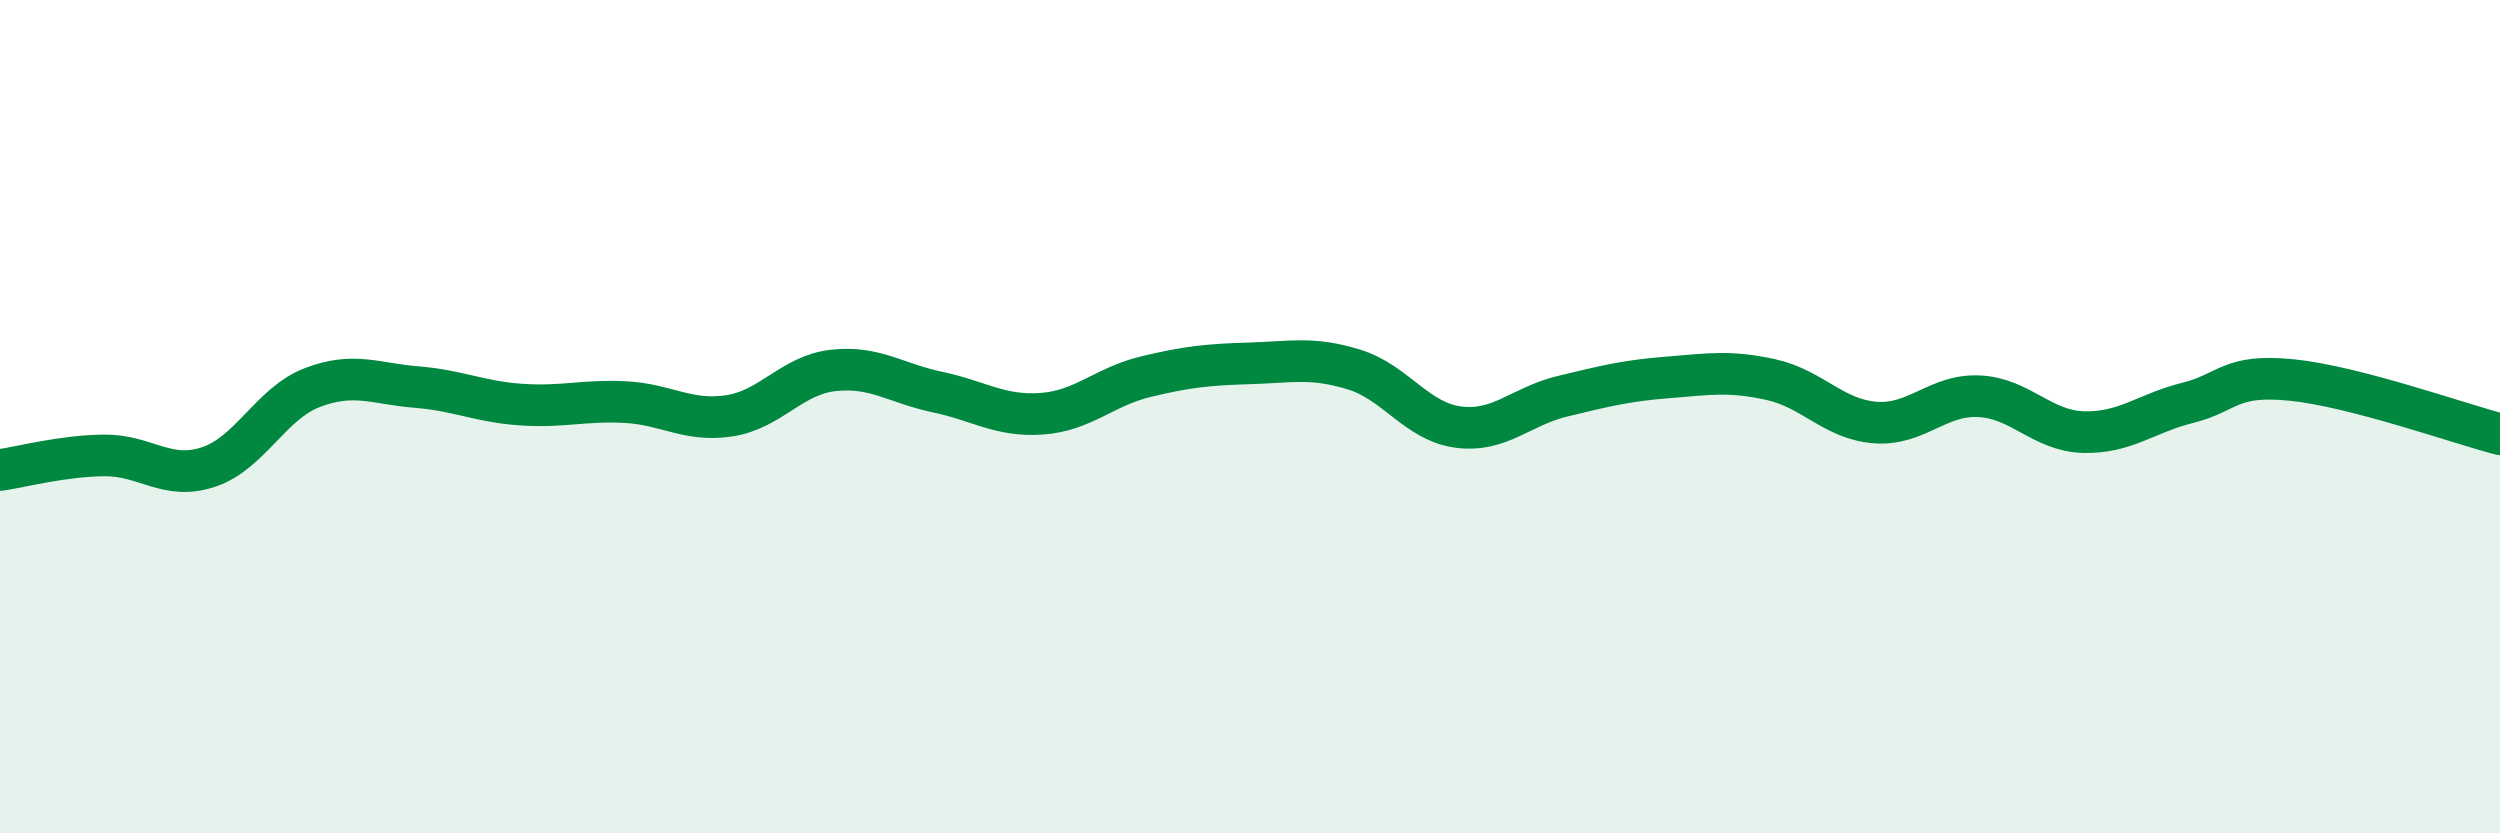
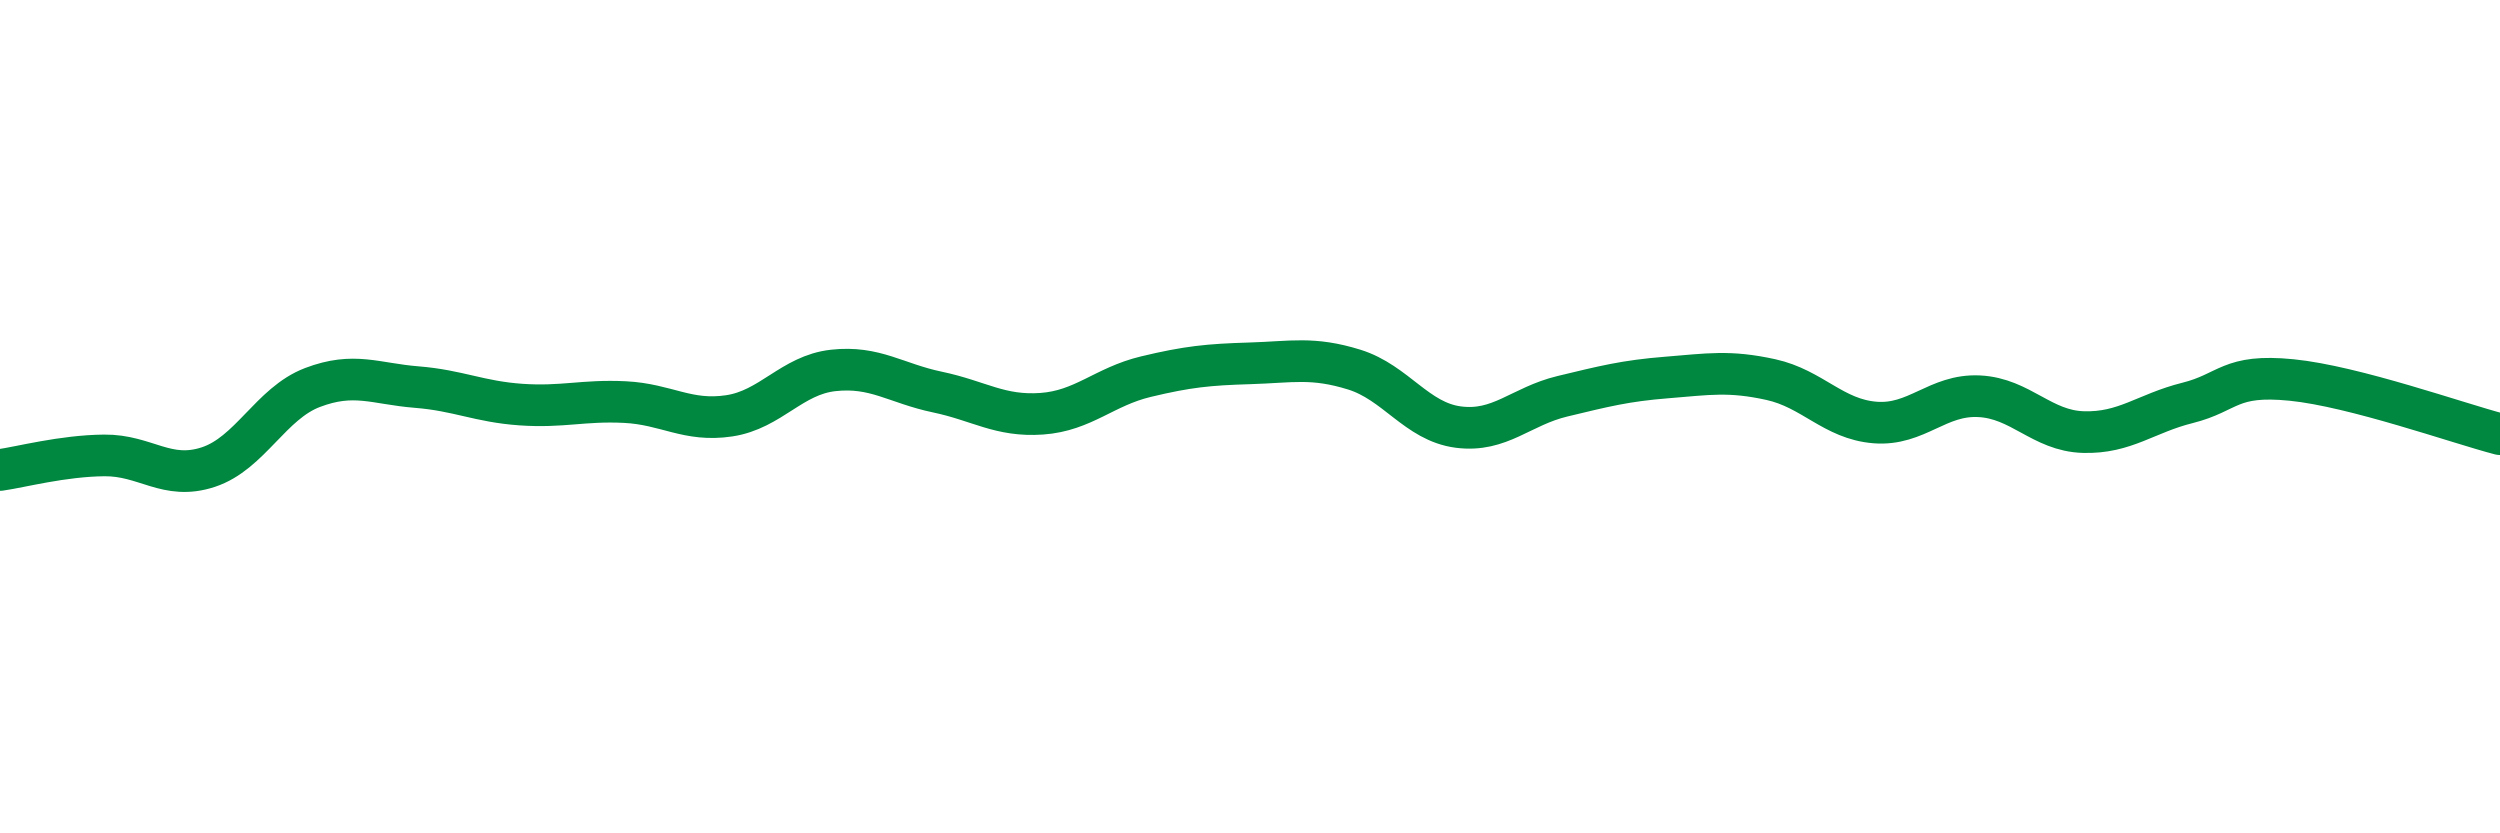
<svg xmlns="http://www.w3.org/2000/svg" width="60" height="20" viewBox="0 0 60 20">
-   <path d="M 0,11.28 C 0.5,11.21 1.5,10.94 2.5,10.93 C 3.5,10.92 4,11.54 5,11.21 C 6,10.88 6.5,9.68 7.5,9.3 C 8.5,8.92 9,9.21 10,9.29 C 11,9.37 11.5,9.64 12.5,9.71 C 13.5,9.78 14,9.6 15,9.65 C 16,9.7 16.5,10.13 17.5,9.98 C 18.5,9.83 19,9 20,8.89 C 21,8.78 21.5,9.2 22.5,9.41 C 23.5,9.62 24,10 25,9.93 C 26,9.86 26.5,9.28 27.5,9.04 C 28.5,8.8 29,8.75 30,8.72 C 31,8.69 31.5,8.56 32.5,8.87 C 33.5,9.18 34,10.12 35,10.25 C 36,10.38 36.5,9.75 37.5,9.51 C 38.5,9.27 39,9.14 40,9.06 C 41,8.98 41.5,8.89 42.5,9.11 C 43.5,9.33 44,10.06 45,10.14 C 46,10.22 46.5,9.46 47.5,9.51 C 48.5,9.56 49,10.34 50,10.37 C 51,10.4 51.5,9.92 52.5,9.67 C 53.5,9.42 53.5,8.97 55,9.12 C 56.5,9.27 59,10.16 60,10.42L60 20L0 20Z" fill="#008740" opacity="0.1" stroke-linecap="round" stroke-linejoin="round" />
  <path d="M 0,11.28 C 0.5,11.21 1.5,10.94 2.5,10.93 C 3.5,10.92 4,11.54 5,11.21 C 6,10.88 6.5,9.68 7.5,9.3 C 8.5,8.92 9,9.21 10,9.29 C 11,9.37 11.5,9.64 12.5,9.71 C 13.5,9.78 14,9.6 15,9.65 C 16,9.7 16.5,10.13 17.5,9.98 C 18.5,9.83 19,9 20,8.89 C 21,8.78 21.5,9.2 22.5,9.41 C 23.5,9.62 24,10 25,9.93 C 26,9.86 26.5,9.28 27.5,9.04 C 28.5,8.8 29,8.75 30,8.72 C 31,8.69 31.5,8.56 32.5,8.87 C 33.5,9.18 34,10.12 35,10.25 C 36,10.38 36.5,9.75 37.5,9.51 C 38.5,9.27 39,9.14 40,9.06 C 41,8.98 41.5,8.89 42.5,9.11 C 43.5,9.33 44,10.06 45,10.14 C 46,10.22 46.5,9.46 47.5,9.51 C 48.5,9.56 49,10.34 50,10.37 C 51,10.4 51.5,9.92 52.5,9.67 C 53.5,9.42 53.5,8.97 55,9.12 C 56.5,9.27 59,10.16 60,10.42" stroke="#008740" stroke-width="1" fill="none" stroke-linecap="round" stroke-linejoin="round" />
</svg>